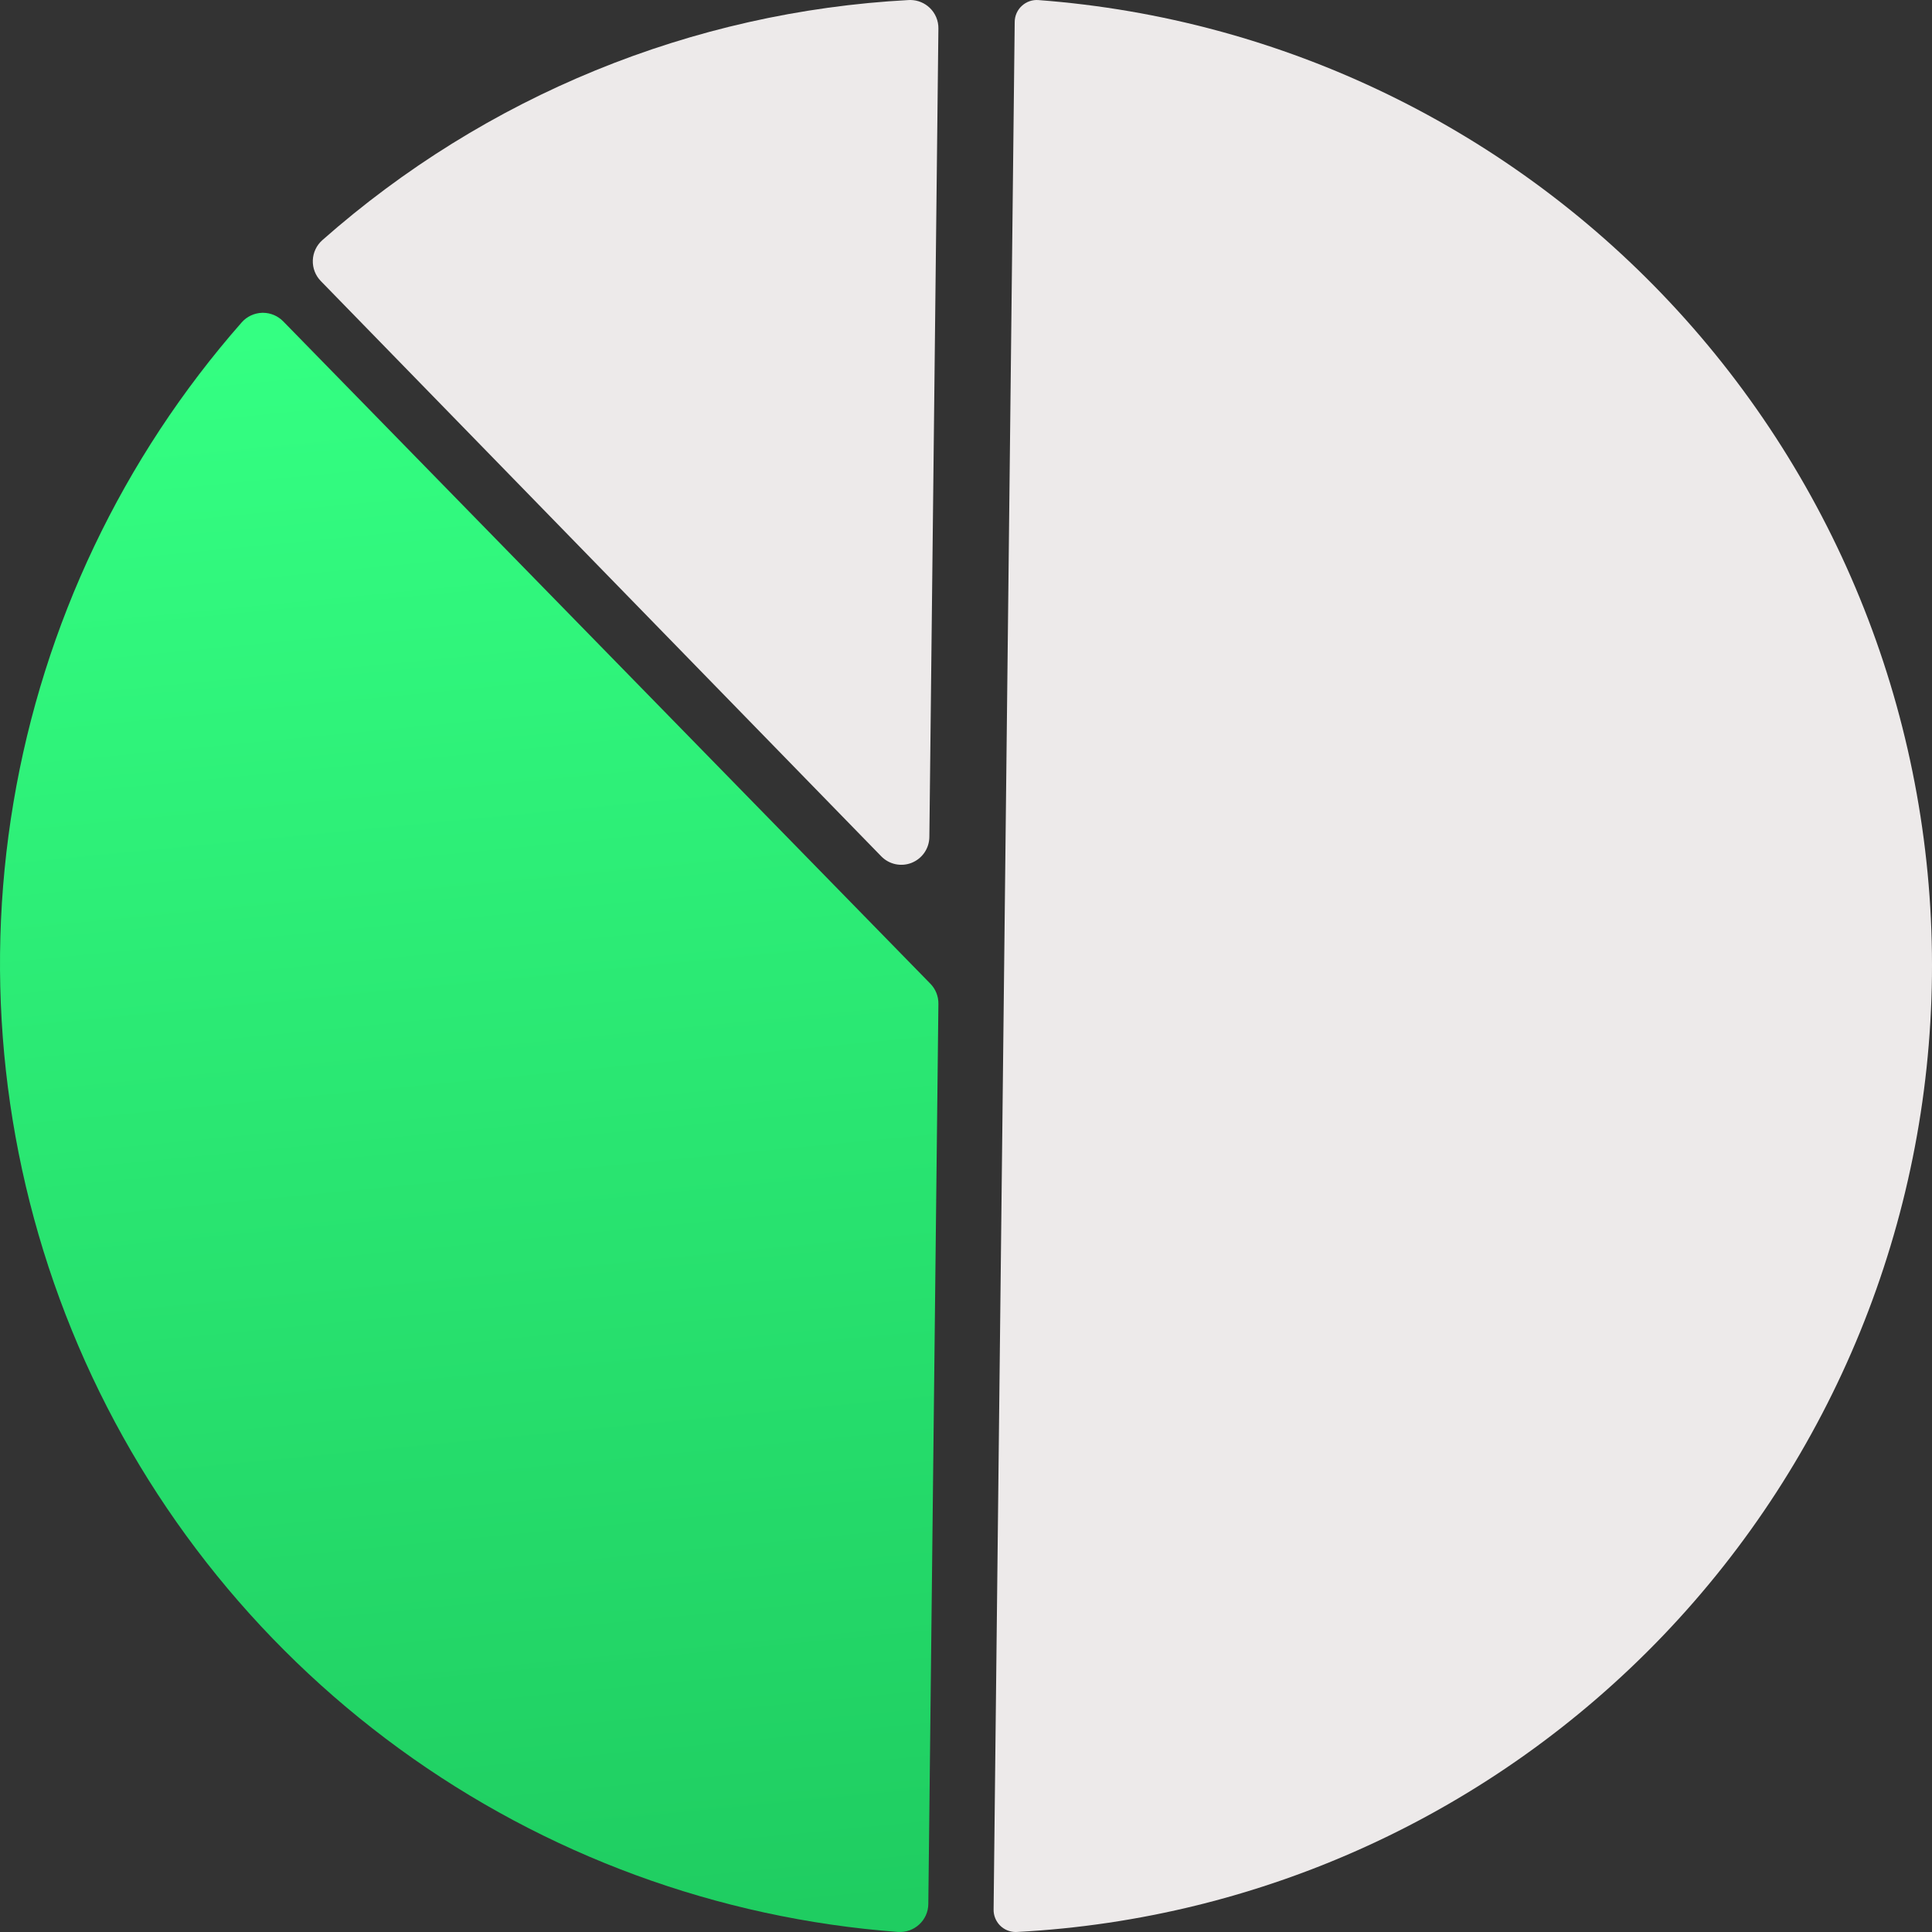
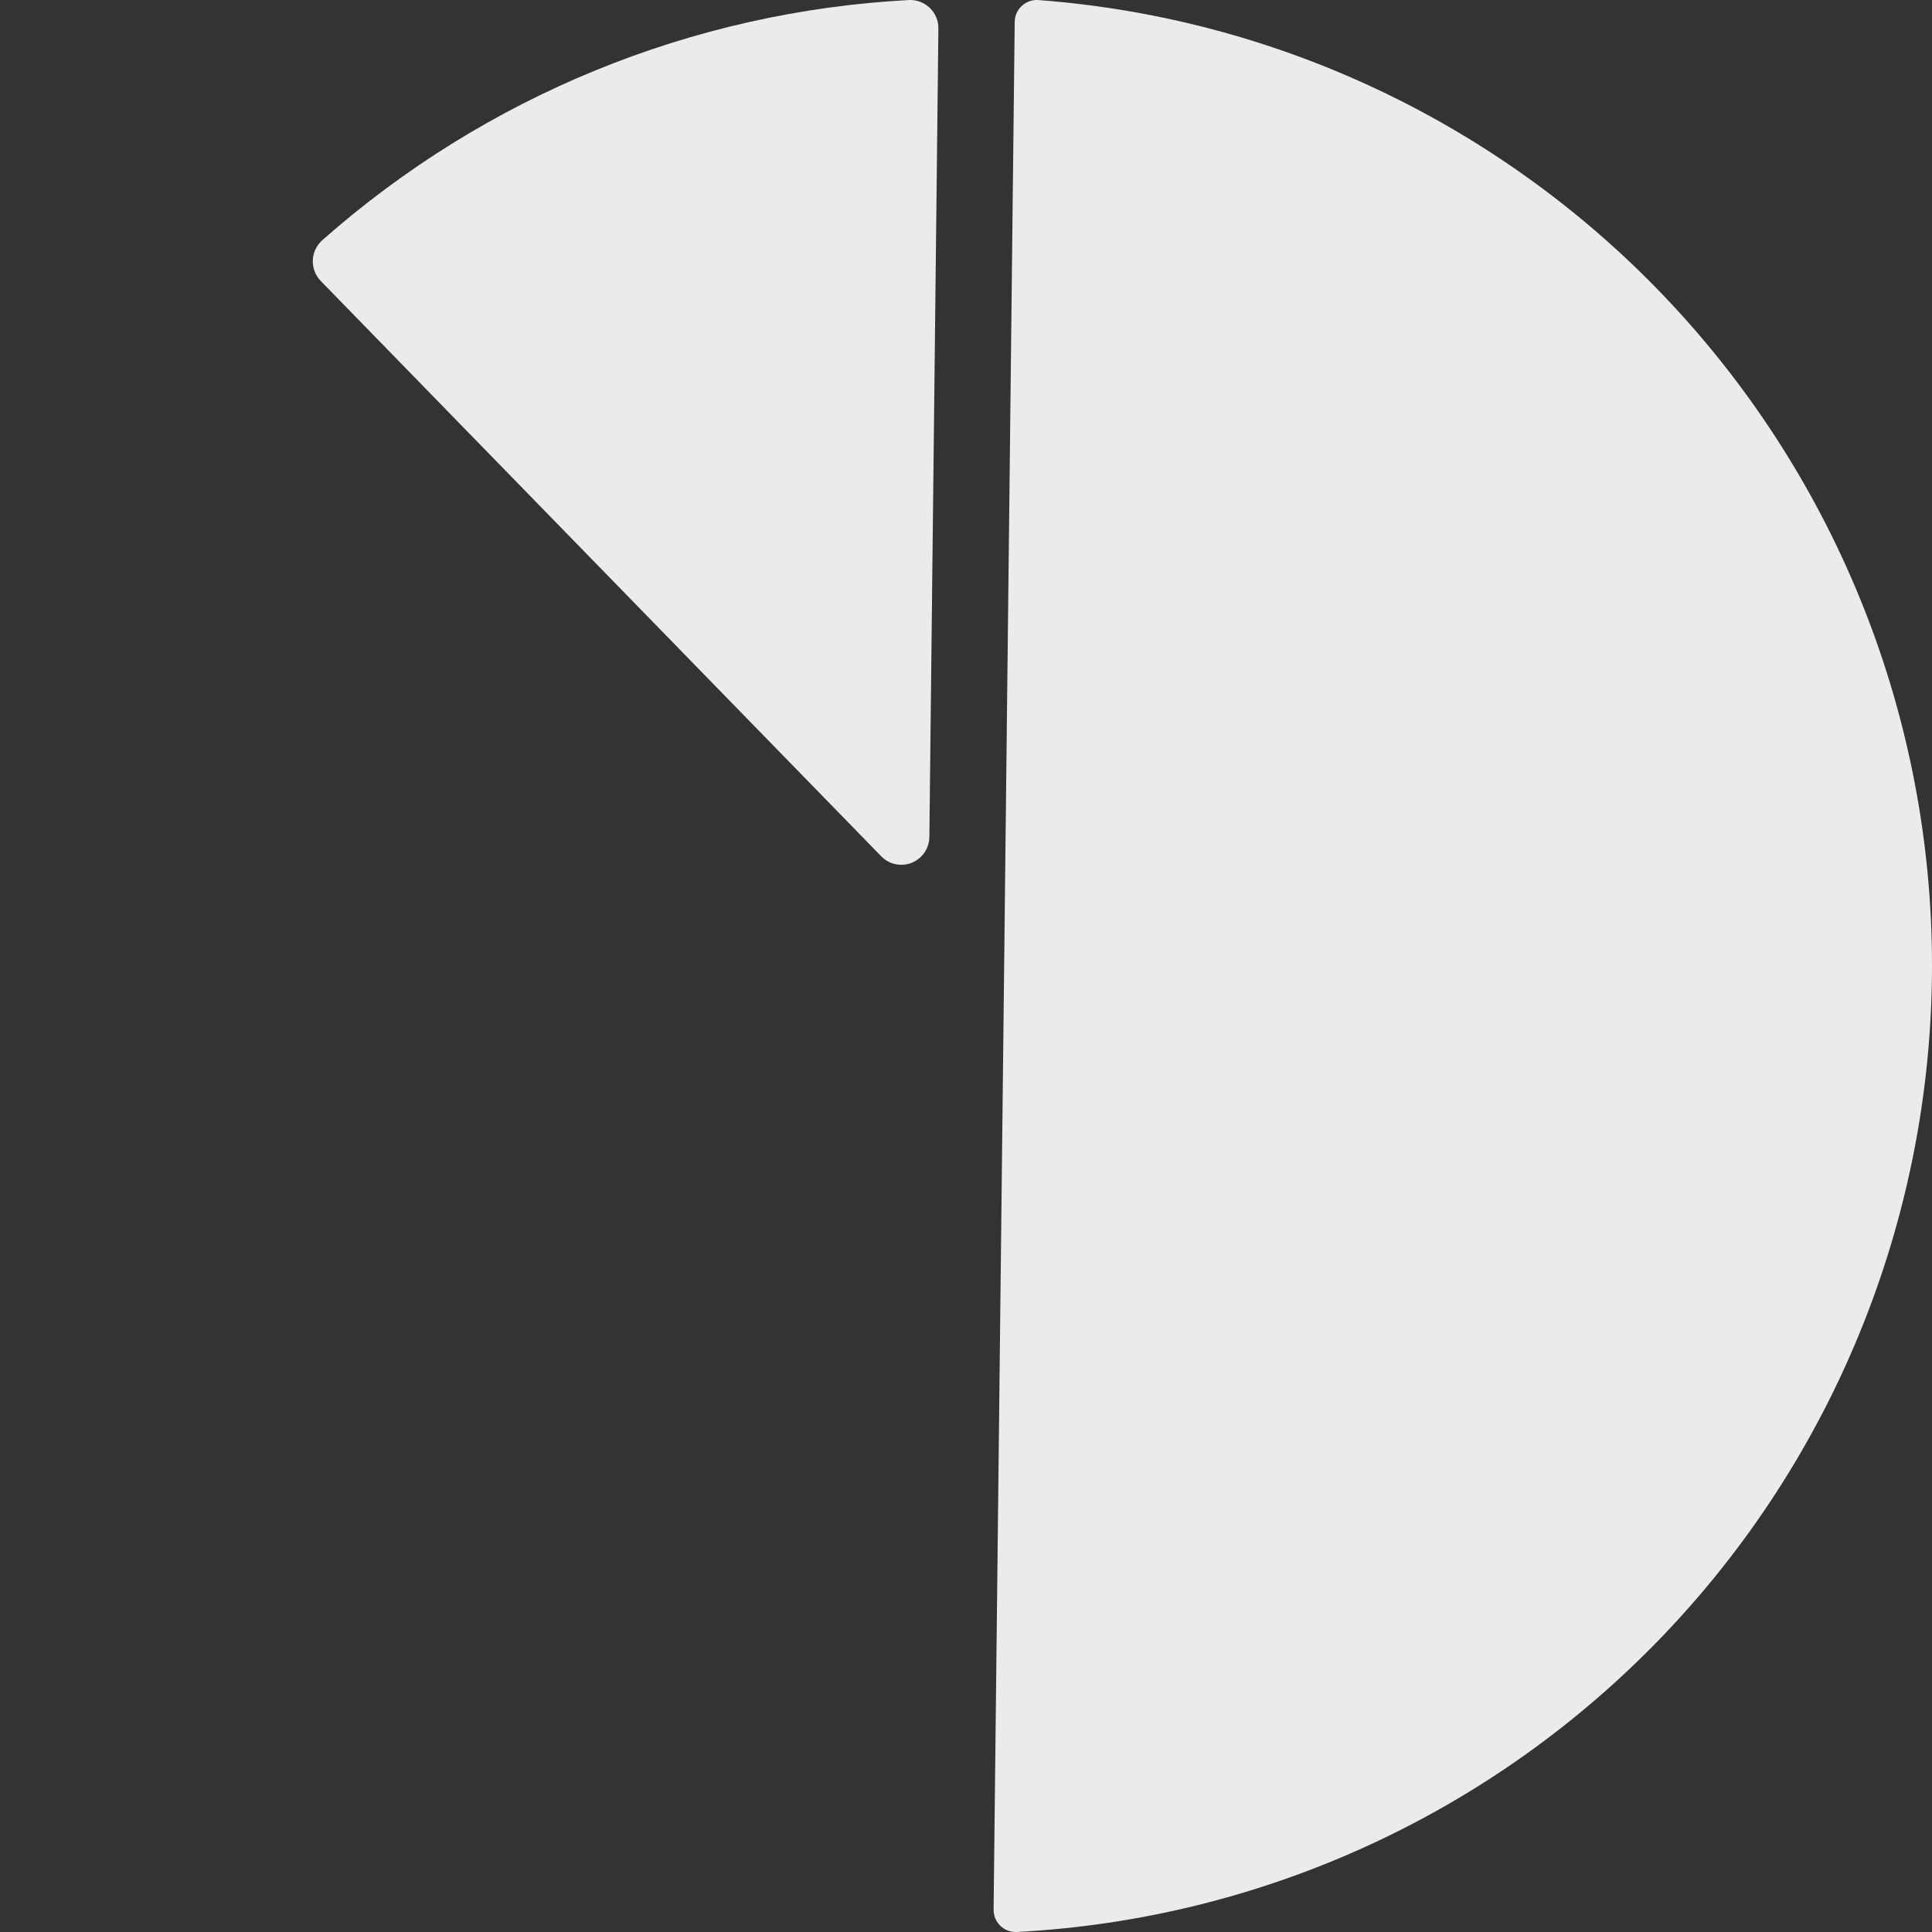
<svg xmlns="http://www.w3.org/2000/svg" width="105" height="105" viewBox="0 0 105 105" fill="none">
  <rect x="0" y="0" width="105" height="105" fill="#333333" stroke="none" />
  <path d="M55.188 105C55.214 105 55.24 105 55.266 104.998C68.589 104.3 81.146 98.54 90.384 88.891C99.622 79.241 104.847 66.427 104.997 53.053C105.146 39.68 100.209 26.751 91.189 16.896C82.169 7.042 69.744 1.002 56.44 0.004C56.276 -0.009 56.111 0.012 55.955 0.066C55.799 0.12 55.656 0.206 55.534 0.319C55.413 0.429 55.317 0.563 55.25 0.713C55.184 0.862 55.148 1.024 55.147 1.188L54 103.785C53.997 104.104 54.121 104.411 54.343 104.639C54.566 104.867 54.87 104.996 55.188 105Z" fill="#EDEAEA" />
-   <path d="M14.307 17C14.715 17.005 15.104 17.172 15.39 17.463L50.562 53.461C50.704 53.605 50.815 53.775 50.89 53.963C50.965 54.15 51.003 54.35 51 54.552L50.452 103.478C50.45 103.688 50.405 103.896 50.32 104.087C50.234 104.279 50.11 104.451 49.955 104.592C49.8 104.735 49.616 104.845 49.417 104.915C49.217 104.984 49.005 105.011 48.795 104.996C39.015 104.263 29.634 100.816 21.704 95.041C13.775 89.267 7.611 81.394 3.907 72.306C0.202 63.219 -0.897 53.278 0.734 43.601C2.364 33.923 6.658 24.892 13.135 17.522C13.275 17.363 13.446 17.235 13.638 17.145C13.83 17.056 14.038 17.006 14.25 17C14.269 17 14.288 17 14.307 17Z" fill="url(#paint0_linear_4018_1953)" />
  <path d="M49.486 7.54987e-05C49.876 0.005 50.249 0.158 50.531 0.428C50.682 0.573 50.802 0.747 50.882 0.94C50.963 1.133 51.003 1.34 51 1.549L50.509 45.487C50.506 45.79 50.413 46.085 50.243 46.334C50.072 46.584 49.832 46.777 49.552 46.89C49.273 47.003 48.966 47.029 48.671 46.967C48.376 46.905 48.106 46.756 47.895 46.54L17.435 15.274C17.29 15.125 17.177 14.949 17.102 14.755C17.028 14.561 16.993 14.354 17.001 14.146C17.009 13.938 17.058 13.734 17.147 13.546C17.236 13.359 17.361 13.191 17.517 13.053C26.376 5.227 37.606 0.628 49.392 0.002C49.423 0 49.455 -0 49.486 7.54987e-05Z" fill="#EDEAEA" />
  <defs>
    <linearGradient id="paint0_linear_4018_1953" x1="25.5" y1="17" x2="34" y2="105" gradientUnits="userSpaceOnUse">
      <stop stop-color="#34FF82" />
      <stop offset="1" stop-color="#1FCD61" />
    </linearGradient>
  </defs>
</svg>